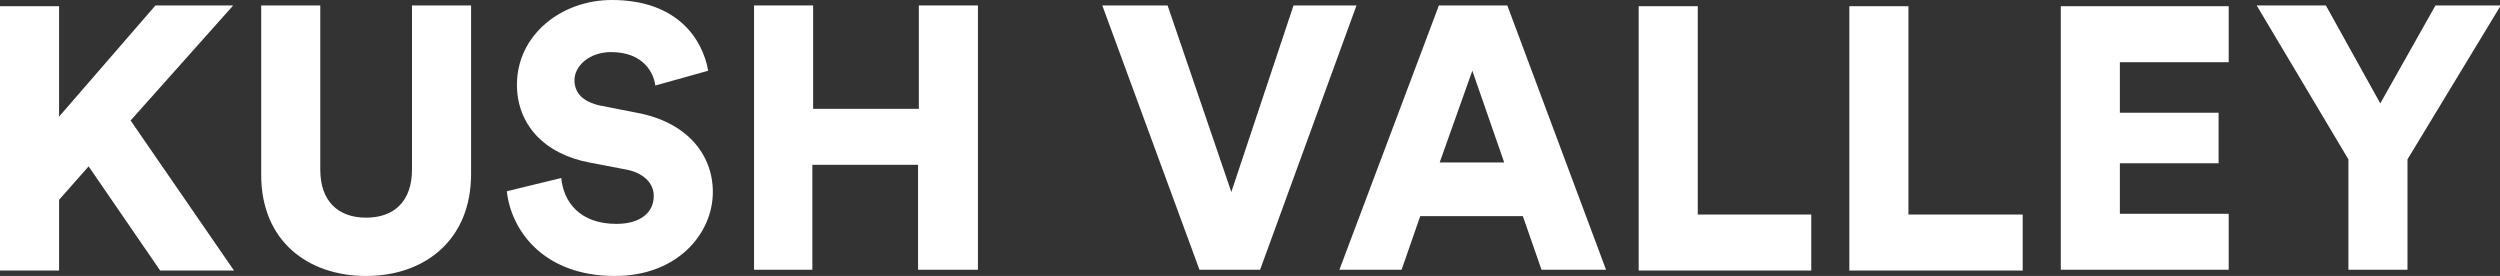
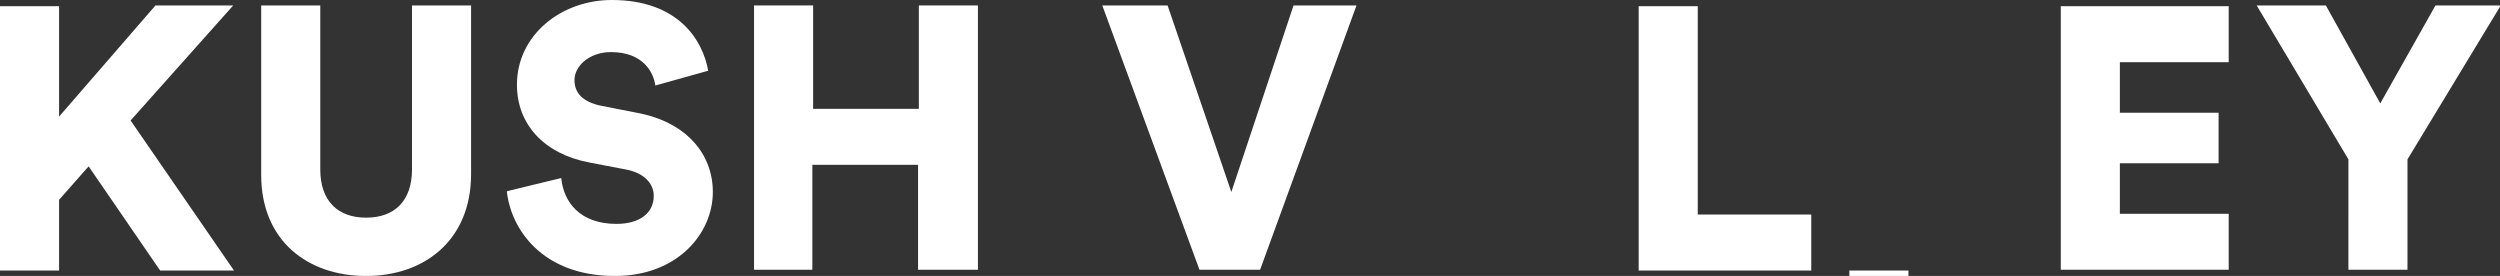
<svg xmlns="http://www.w3.org/2000/svg" version="1.1" x="0px" y="0px" width="321.6px" height="35.5px" viewBox="0 0 321.6 35.5" enable-background="new 0 0 321.6 35.5" xml:space="preserve">
  <rect x="0" y="0" width="321.6" height="35.5" fill="#333333" stroke="none" />
  <defs>
</defs>
  <g>
    <path fill="#FFFFFF" d="M11.4,21.4l-3.8,4.3v9.1H0v-34h7.6V15L20,0.7h10L16.8,15.5l13.3,19.3h-9.5L11.4,21.4z" />
    <path fill="#FFFFFF" d="M33.6,22.5V0.7h7.6v21.1c0,4.1,2.3,6.2,5.9,6.2c3.6,0,5.9-2.1,5.9-6.2V0.7h7.6v21.7c0,8.5-6,13.1-13.5,13.1   C39.6,35.5,33.6,31,33.6,22.5z" />
    <path fill="#FFFFFF" d="M84.3,11c-0.2-1.6-1.5-4.3-5.7-4.3c-2.8,0-4.7,1.8-4.7,3.6c0,1.6,1,2.8,3.4,3.3l4.6,0.9   c6.5,1.2,9.8,5.4,9.8,10.2c0,5.3-4.5,10.8-12.6,10.8c-9.4,0-13.4-6.1-13.9-10.9l7-1.7c0.3,3.1,2.4,5.9,7.1,5.9c3,0,4.8-1.4,4.8-3.6   c0-1.7-1.4-3-3.6-3.4l-4.7-0.9c-5.8-1.1-9.3-4.9-9.3-10C66.5,4.5,72.2,0,78.7,0c8.5,0,11.7,5.1,12.4,9.1L84.3,11z" />
    <path fill="#FFFFFF" d="M118.1,34.8V21.2h-13.6v13.5H97v-34h7.6v13.3h13.6V0.7h7.6v34H118.1z" />
    <path fill="#FFFFFF" d="M166.4,0.7h8.1l-12.4,34h-7.8l-12.5-34h8.4l8.2,24L166.4,0.7z" />
-     <path fill="#FFFFFF" d="M195.9,27.8h-13.2l-2.4,6.9h-8l12.8-34h8.8l12.7,34h-8.3L195.9,27.8z M185.2,20.9h8.3l-4.1-11.8L185.2,20.9   z" />
    <path fill="#FFFFFF" d="M210.8,34.8v-34h7.6v26.8H233v7.2H210.8z" />
-     <path fill="#FFFFFF" d="M237.9,34.8v-34h7.6v26.8h14.7v7.2H237.9z" />
+     <path fill="#FFFFFF" d="M237.9,34.8h7.6v26.8h14.7v7.2H237.9z" />
    <path fill="#FFFFFF" d="M265.1,34.8v-34h21.6v7.2h-14v6.5h12.7V21h-12.7v6.5h14v7.2H265.1z" />
    <path fill="#FFFFFF" d="M290.3,0.7h8.9l7,12.6l7.1-12.6h8.4l-12,19.8v14.2h-7.6V20.5L290.3,0.7z" />
  </g>
</svg>